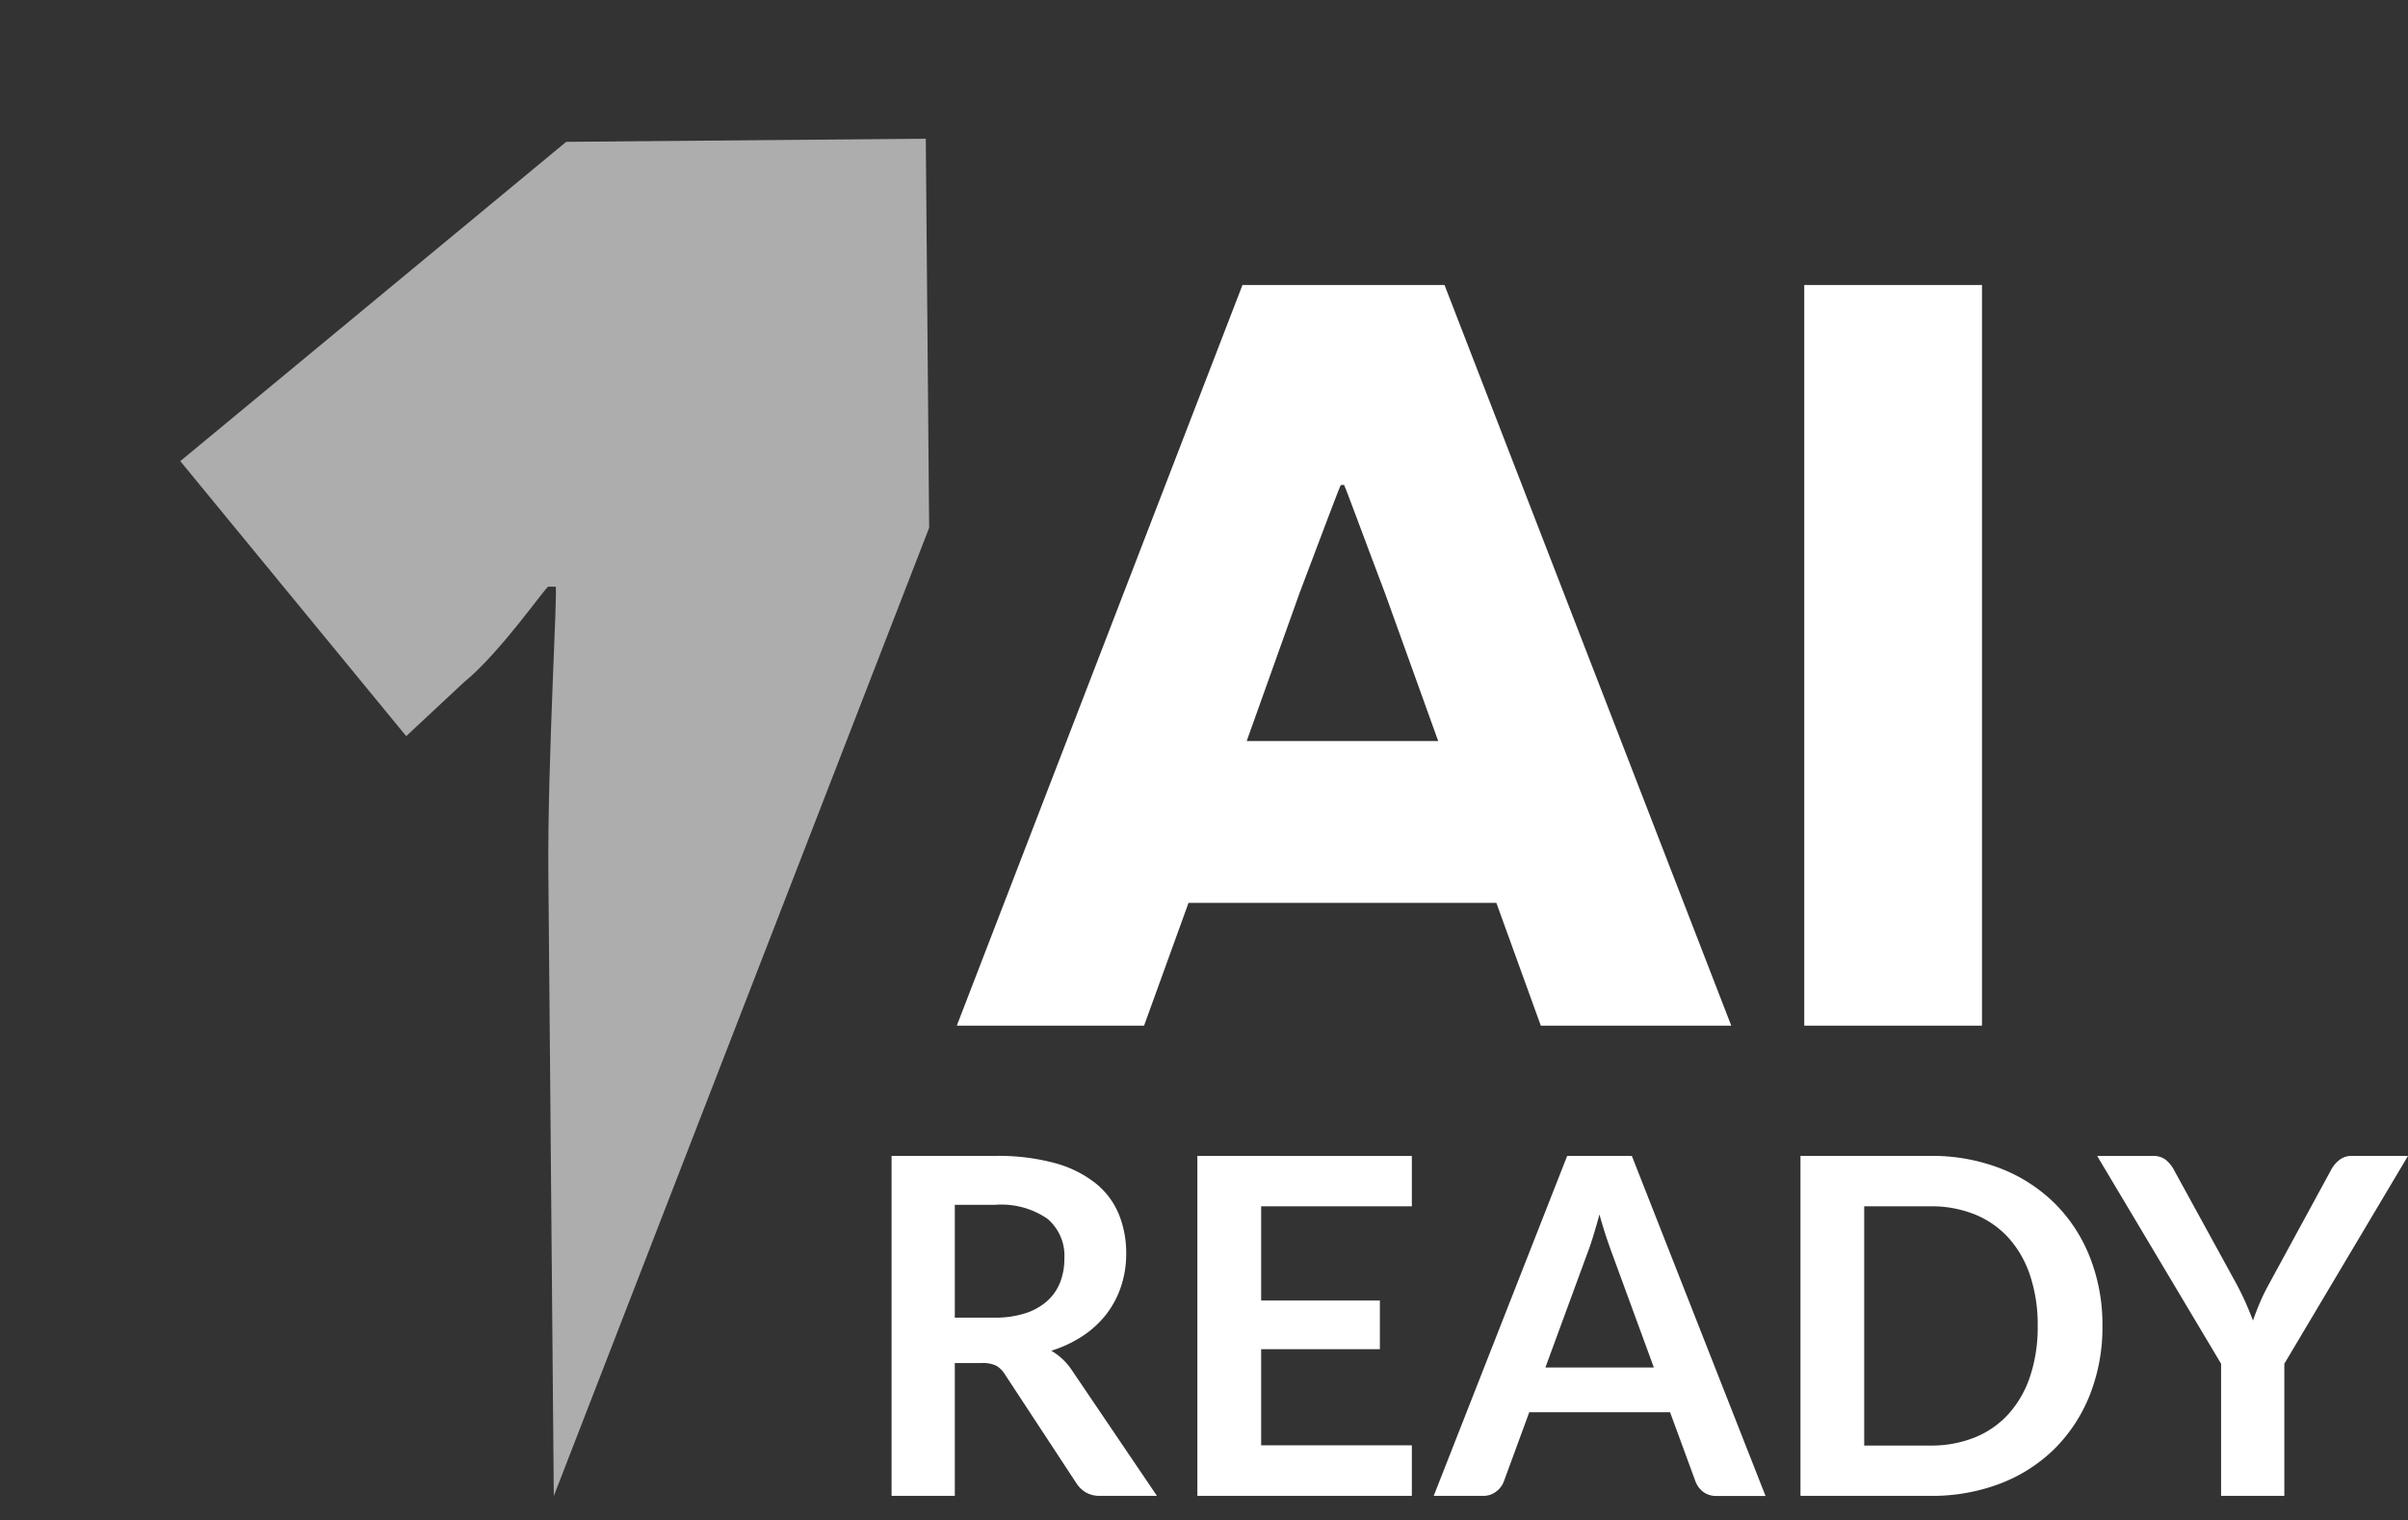
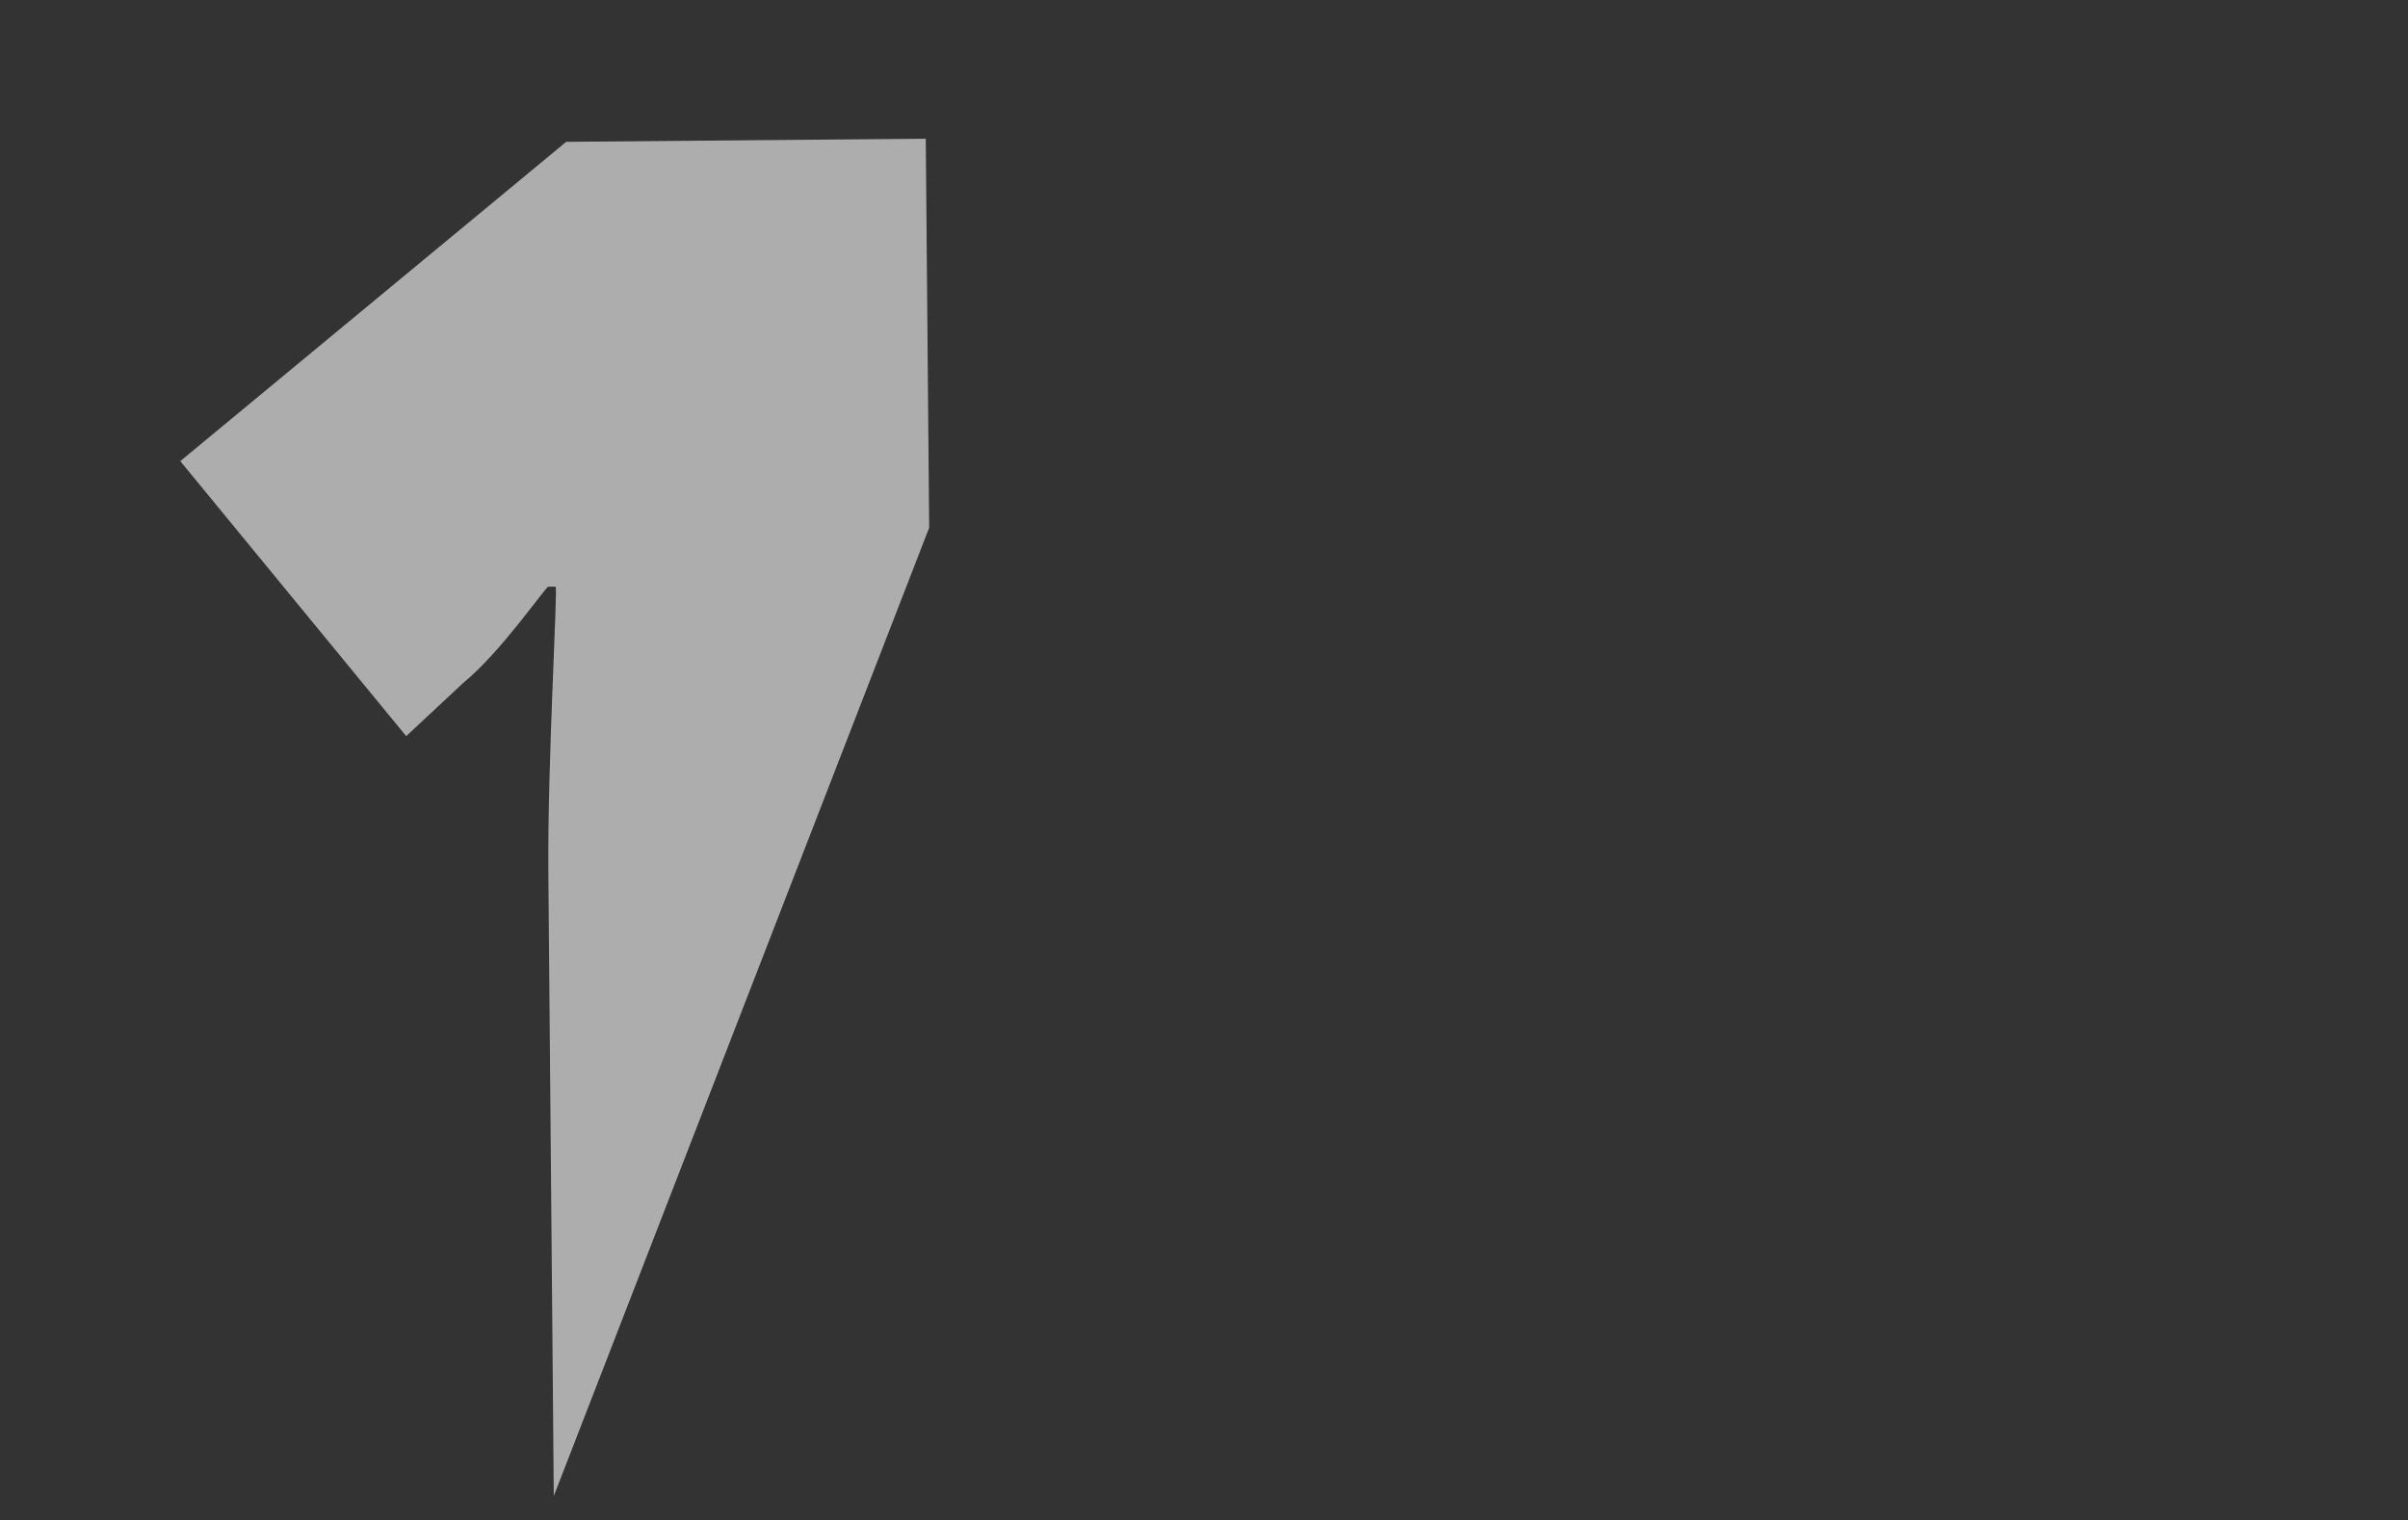
<svg xmlns="http://www.w3.org/2000/svg" width="122.906" height="77.588">
  <rect width="100%" height="100%" fill="#333333" stroke="none" />
  <defs>
    <clipPath id="a">
-       <path data-name="Rectangle 1365" transform="translate(-7.198 -552.959)" fill="none" d="M0 0h56.863v77.588H0z" />
+       <path data-name="Rectangle 1365" transform="translate(-7.198 -552.959)" fill="none" d="M0 0h56.863v77.588H0" />
    </clipPath>
  </defs>
  <g data-name="Group 1640">
-     <path data-name="Path 11846" d="M50.114 69.567a1.577 1.577 0 01.726.132 1.28 1.28 0 01.45.444l3.648 5.556a1.46 1.46 0 00.5.48 1.418 1.418 0 00.714.168h2.9l-4.338-6.408a3.2 3.2 0 00-1.056-1 6.29 6.29 0 001.626-.768 5.014 5.014 0 001.2-1.116 4.792 4.792 0 00.74-1.412 5.24 5.24 0 00.258-1.656 5.261 5.261 0 00-.378-2.02 3.961 3.961 0 00-1.19-1.58 5.8 5.8 0 00-2.076-1.026 11.053 11.053 0 00-3.042-.366h-5.29v17.352h3.228v-6.78zm-1.38-8.076h2.064a4.161 4.161 0 012.658.708 2.464 2.464 0 01.87 2.028 3.3 3.3 0 01-.212 1.212 2.53 2.53 0 01-.654.954 3.074 3.074 0 01-1.116.63 5 5 0 01-1.59.228h-2.02zm12.38-2.496v17.352h10.948v-2.58H64.37v-4.908h6.06v-2.484h-6.06v-4.808h7.692v-2.568zm22.176 0h-3.3l-6.812 17.352h2.508a1.062 1.062 0 00.69-.228 1.136 1.136 0 00.378-.5l1.3-3.54h7.188l1.3 3.54a1.194 1.194 0 00.39.522 1.091 1.091 0 00.69.21h2.492zm-2.3 5.052q.156-.4.318-.924t.33-1.14q.168.612.342 1.134t.318.906l2.116 5.772h-5.536zm25.68.12a7.985 7.985 0 00-1.788-2.742 8.116 8.116 0 00-2.768-1.788 9.66 9.66 0 00-3.588-.642h-6.628v17.352h6.624a9.741 9.741 0 003.592-.636 8 8 0 002.772-1.788 8.049 8.049 0 001.788-2.748 9.383 9.383 0 00.636-3.5 9.383 9.383 0 00-.636-3.5m-3.052 6.058a5.428 5.428 0 01-1.092 1.92 4.708 4.708 0 01-1.722 1.206 5.925 5.925 0 01-2.286.42H95.15V61.567h3.372a5.925 5.925 0 012.286.42 4.708 4.708 0 011.722 1.206 5.428 5.428 0 011.092 1.92 7.964 7.964 0 01.384 2.554 7.964 7.964 0 01-.384 2.566m19.284-11.238h-2.856a.991.991 0 00-.672.228 1.6 1.6 0 00-.4.492l-3.156 5.8q-.276.5-.474.966t-.354.918q-.168-.444-.372-.906t-.48-.978l-3.18-5.8a1.719 1.719 0 00-.414-.516 1.011 1.011 0 00-.666-.2h-2.84l6.324 10.604v6.744h3.228v-6.744z" fill="#fff" />
-     <path data-name="Path 11847" d="M76.376 46.083l2.268 6.264h9.72l-14.634-37.8H63.416l-14.58 37.8h9.558l2.268-6.264zm-2.97-8.262h-9.774l2.7-7.56c1.188-3.132 2.052-5.454 2.106-5.508h.162c.054.054.918 2.43 2.106 5.562zM92.09 52.347h9.072v-37.8H92.09z" fill="#fff" />
    <g data-name="Group 1627" transform="translate(7.198 552.959)" opacity=".6" clip-path="url(#a)">
      <g data-name="Group 1626">
        <path data-name="Path 11848" d="M40.227-526.024l-.173-19.856-18.352.16-19.698 16.296 11.531 14.036 2.952-2.754c1.847-1.5 4.173-4.873 4.3-4.874h.373c.123 0-.419 8.932-.369 14.636l.277 31.775z" fill="#fff" />
      </g>
    </g>
  </g>
</svg>